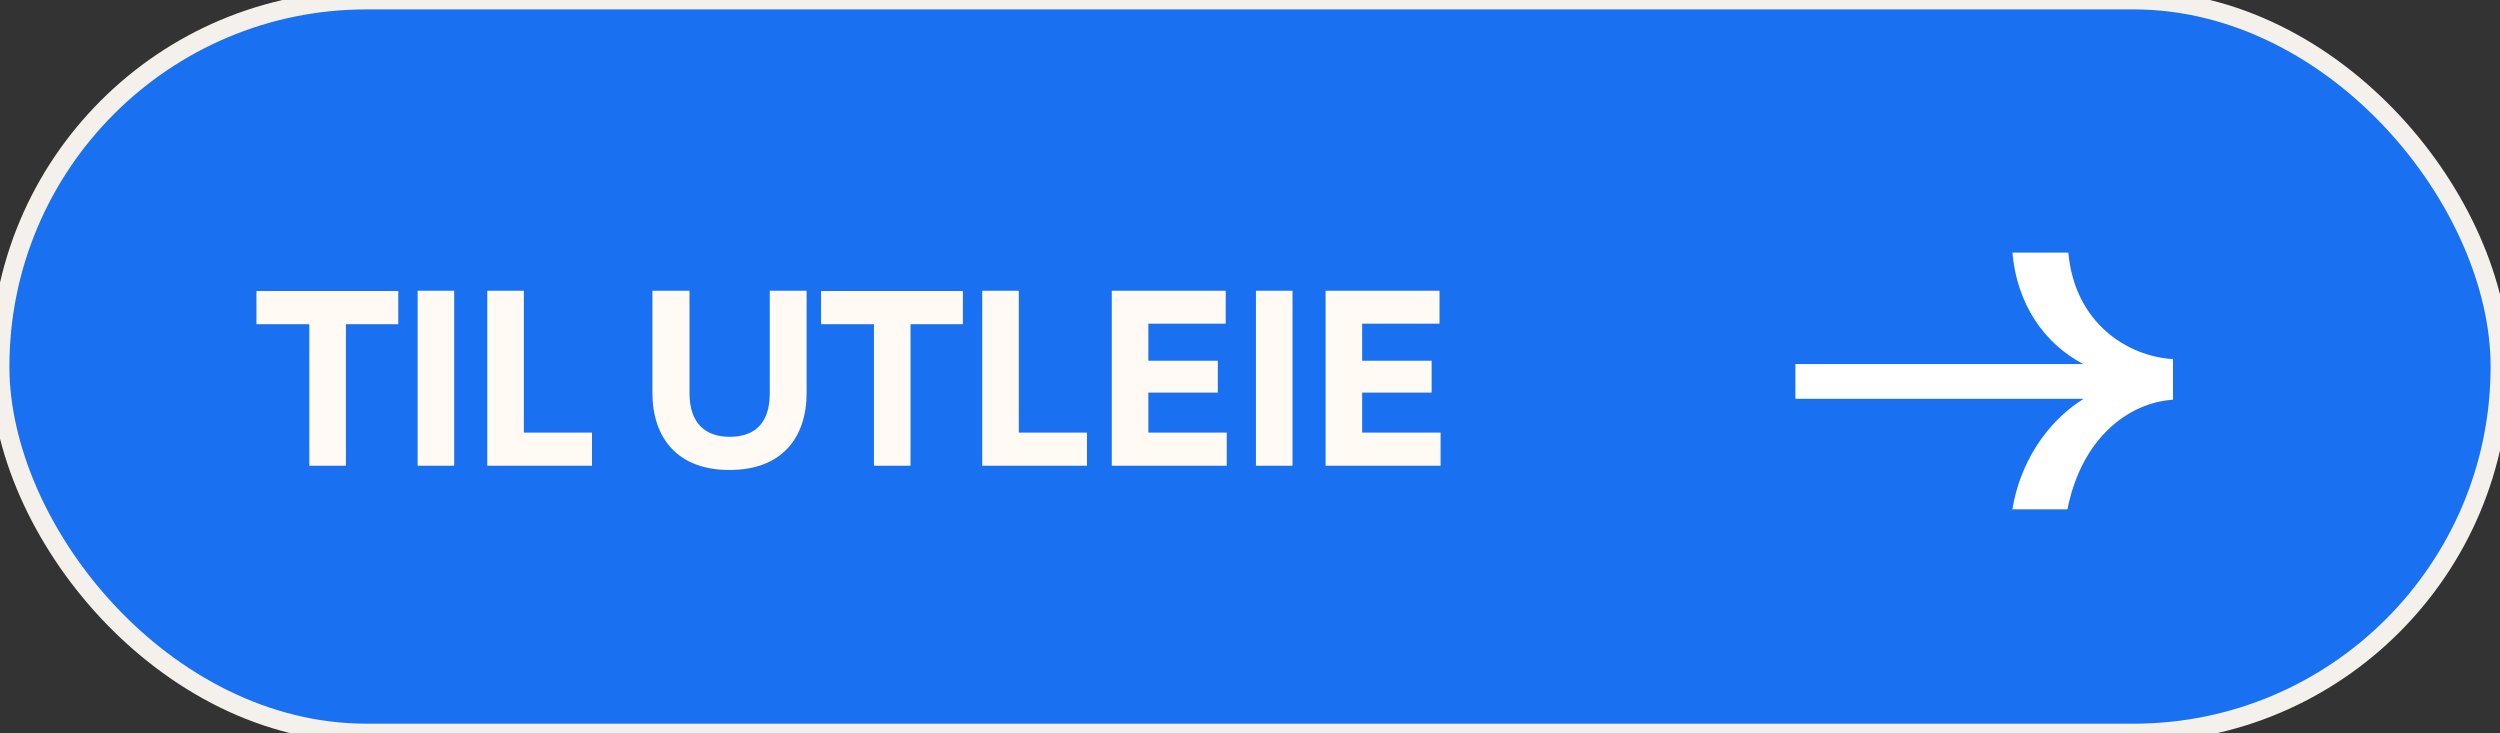
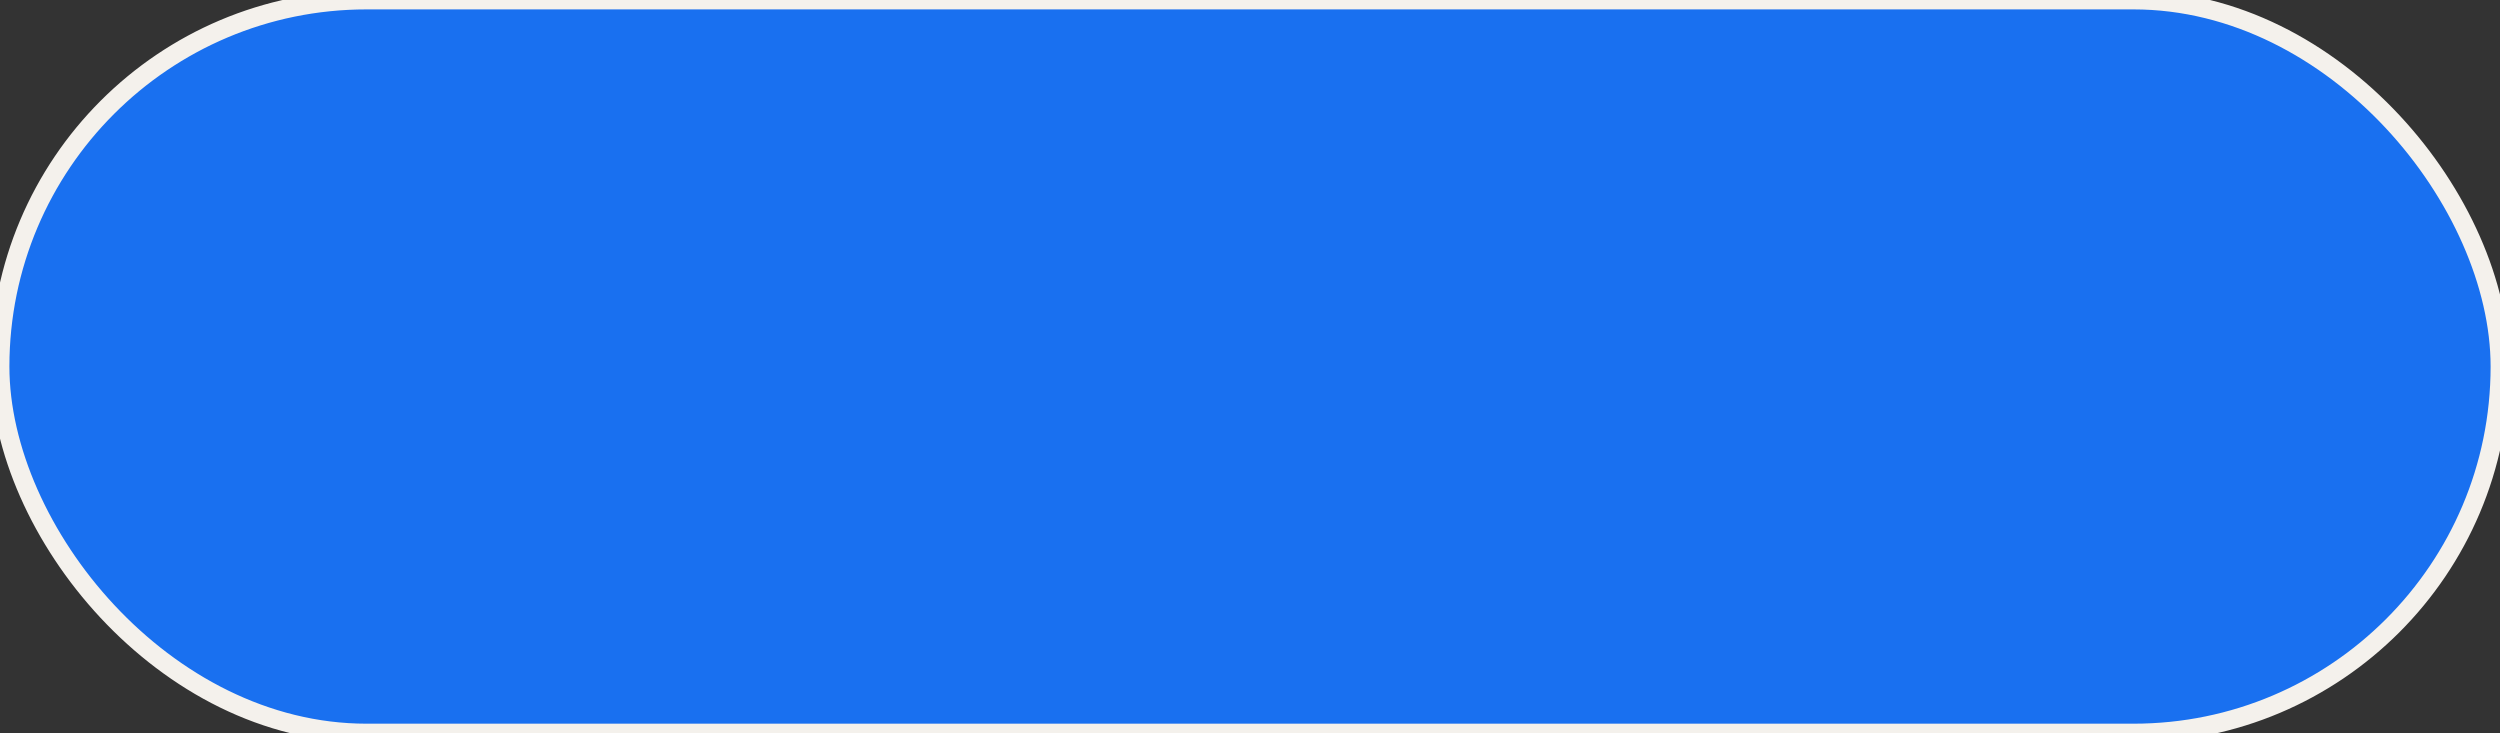
<svg xmlns="http://www.w3.org/2000/svg" width="133" height="39" viewBox="0 0 133 39" fill="none">
  <rect x="0" y="0" width="133" height="39" fill="#333333" stroke="none" />
  <rect width="133" height="39" rx="19.5" fill="#1970F0" />
  <rect width="133" height="39" rx="19.5" stroke="#F4F1EC" />
-   <path d="M110.036 13.44H107.06C107.3 16.176 108.74 18.264 110.828 19.368H95.516V21.216H110.852C108.836 22.464 107.444 24.696 107.06 27.096H109.988C110.732 23.352 113.18 21.432 115.604 21.264V19.104C113.18 18.96 110.372 17.184 110.036 13.44Z" fill="white" />
-   <path d="M16.456 24.778H18.402V17.246H21.189V15.482H13.643V17.246H16.456V24.778ZM22.218 24.778H24.164V15.468H22.218V24.778ZM25.923 15.468V24.778H31.495V23.014H27.869V15.468H25.923ZM42.912 15.468H40.952V20.914C40.952 22.65 40.028 23.238 38.81 23.238C37.606 23.238 36.682 22.594 36.682 20.914V15.468H34.708V20.9C34.708 23.266 36.024 25.016 38.824 25.002C41.61 25.002 42.912 23.266 42.912 20.9V15.468ZM46.494 24.778H48.44V17.246H51.226V15.482H43.68V17.246H46.494V24.778ZM52.255 15.468V24.778H57.827V23.014H54.201V15.468H52.255ZM59.146 15.468V24.778H65.264V23.014H61.092V20.886H64.788V19.192H61.092V17.218H65.208V15.468H59.146ZM66.816 24.778H68.762V15.468H66.816V24.778ZM70.521 15.468V24.778H76.639V23.014H72.467V20.886H76.163V19.192H72.467V17.218H76.583V15.468H70.521Z" fill="#FFFAF4" />
</svg>